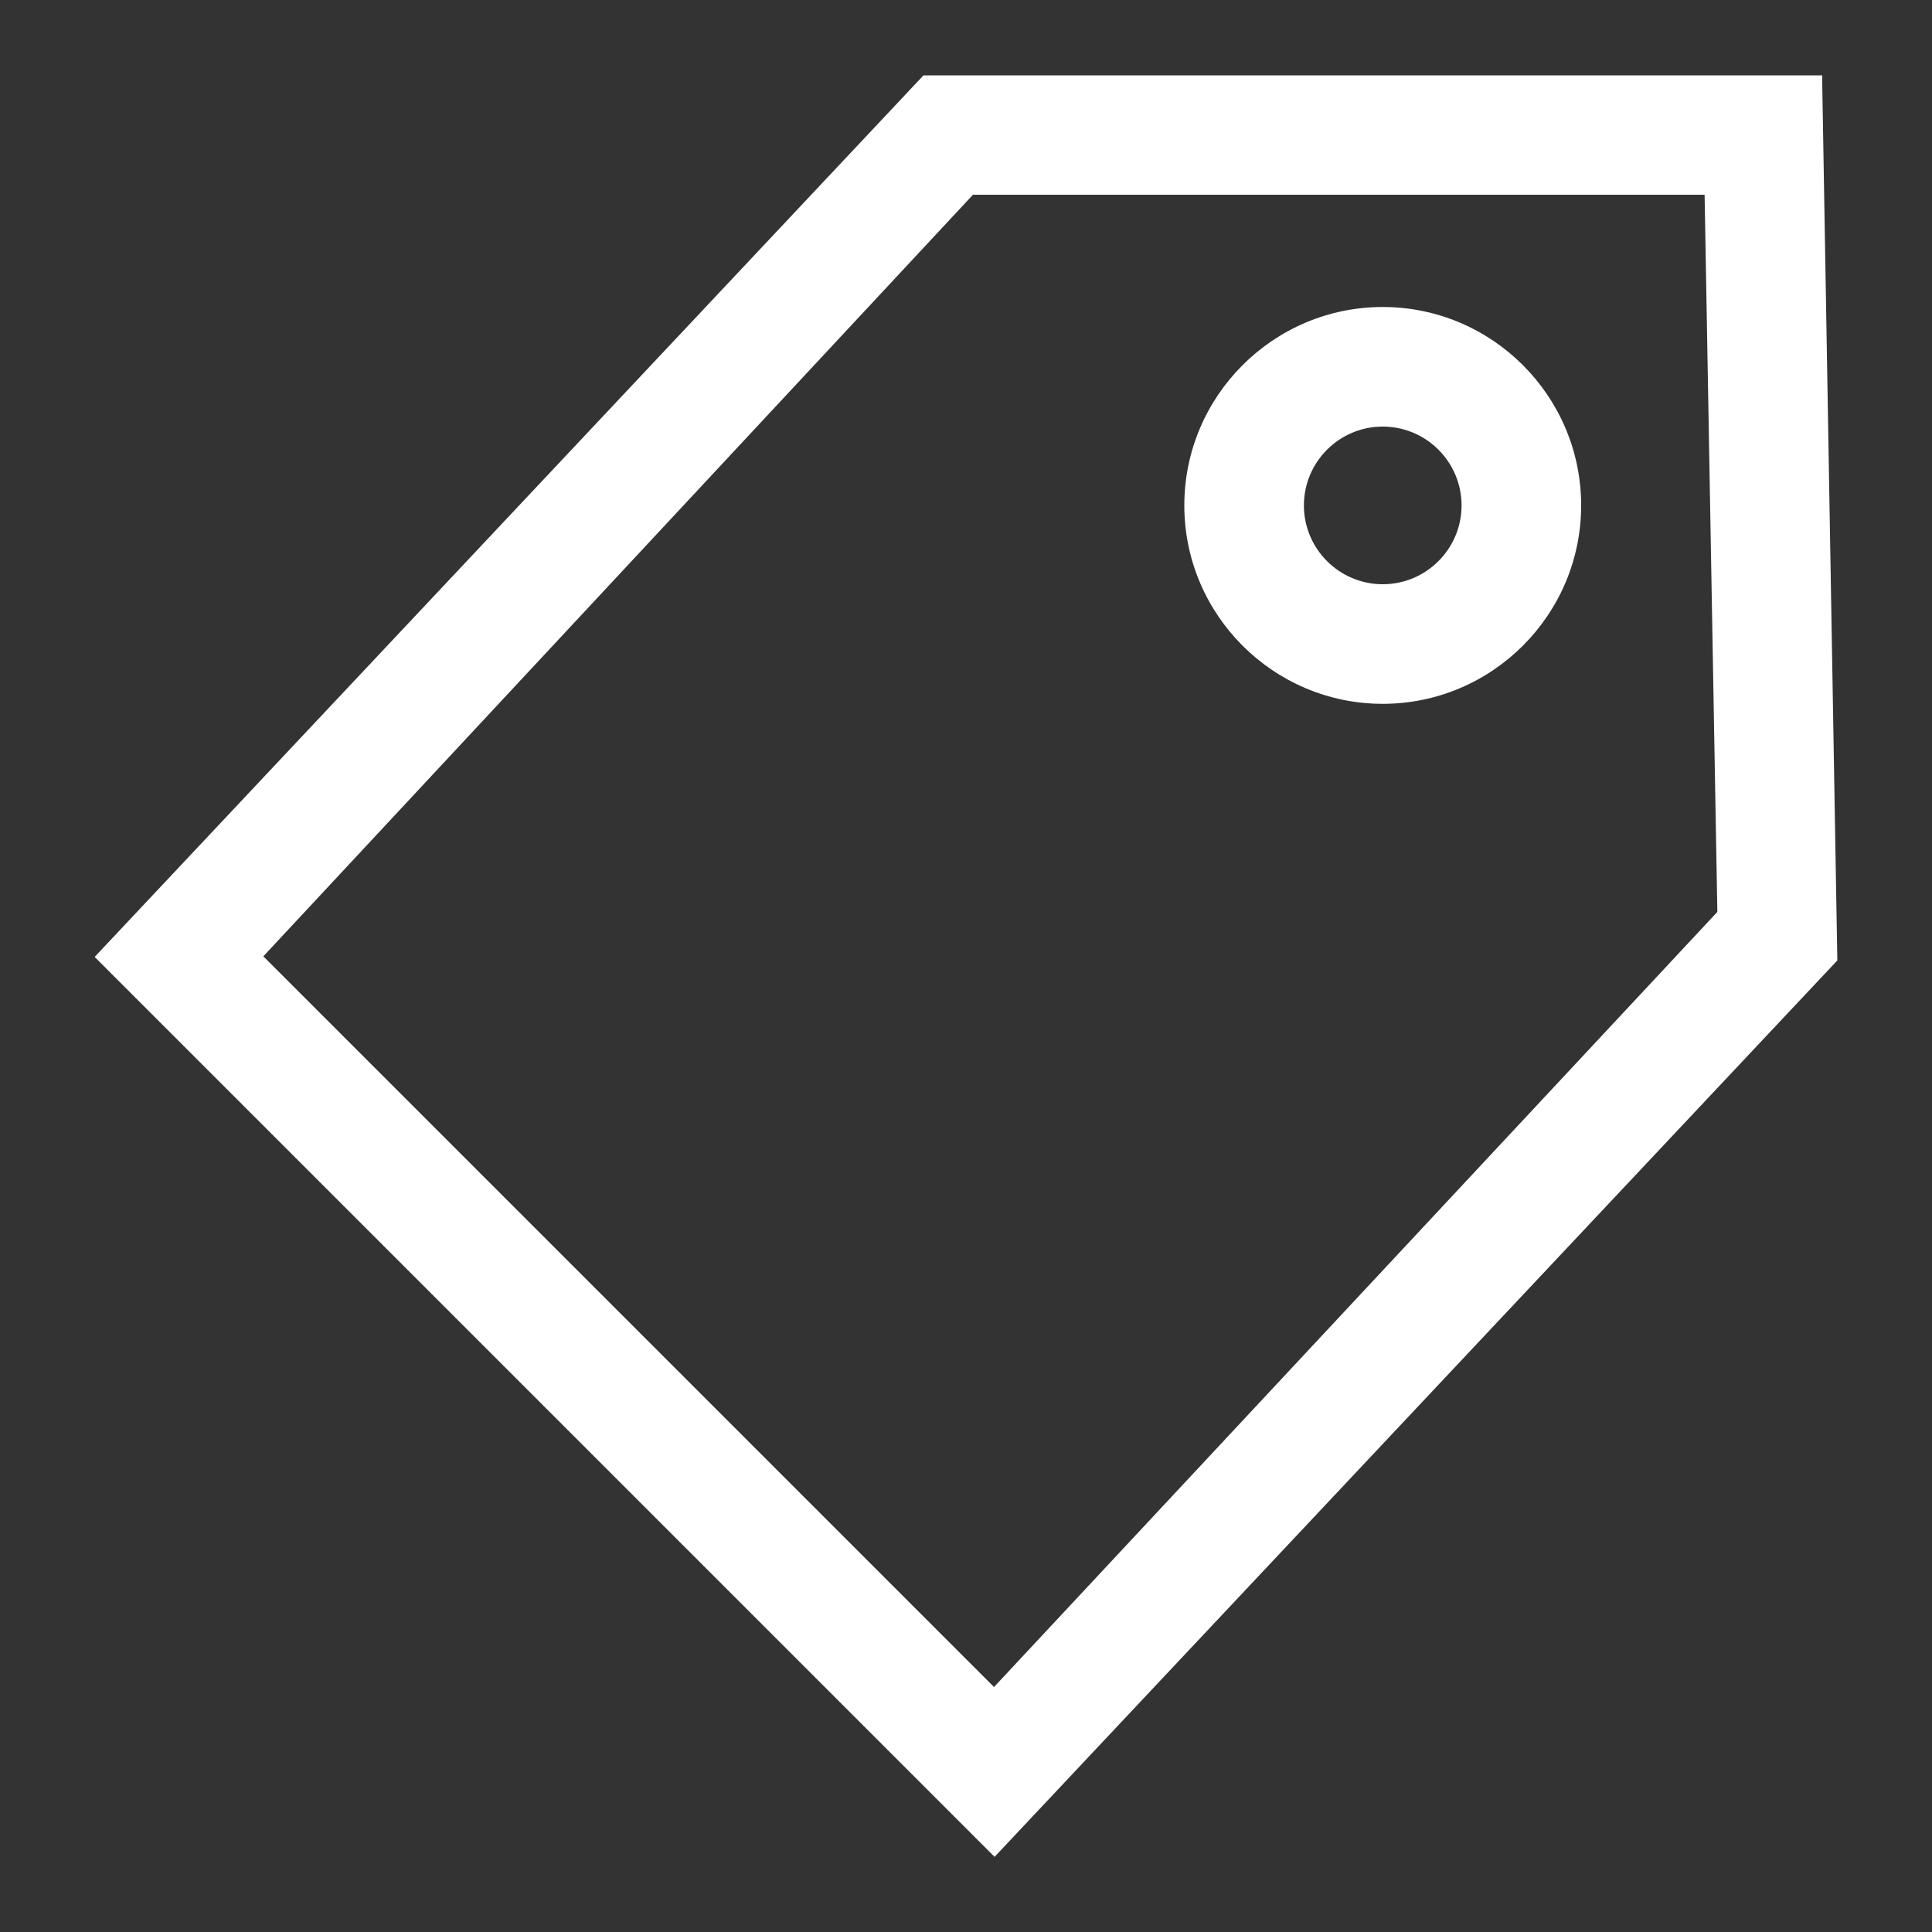
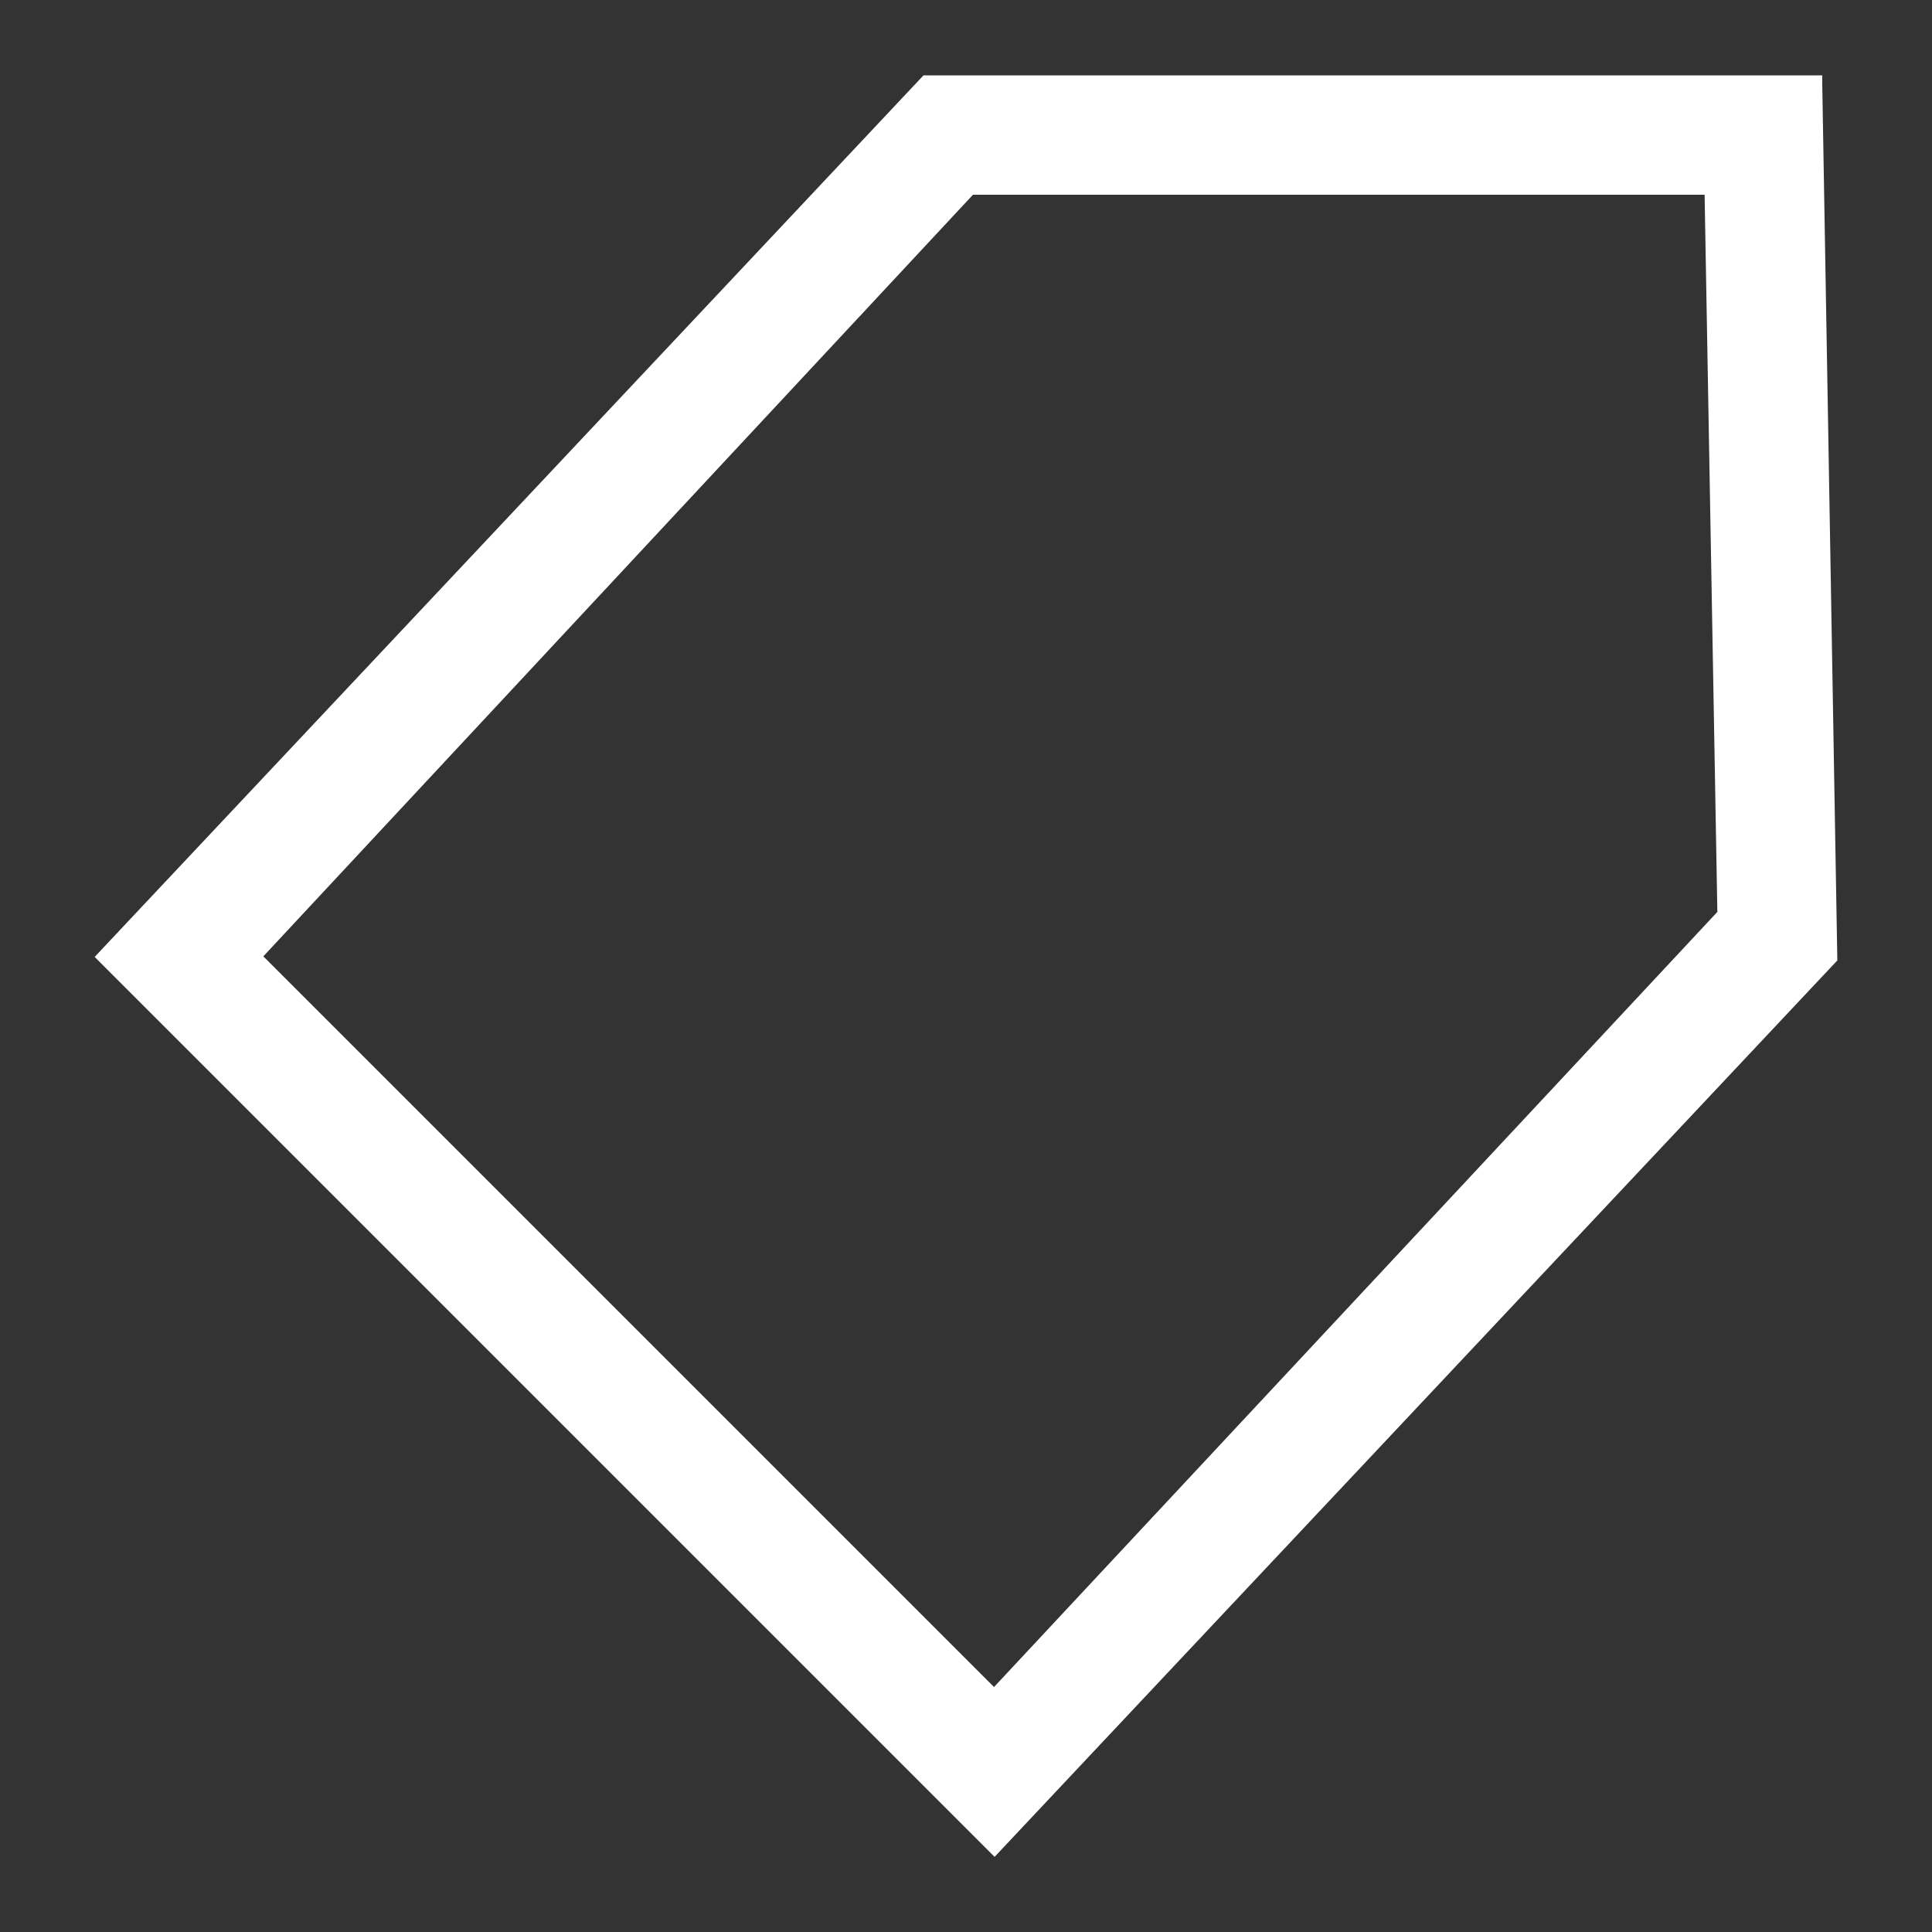
<svg xmlns="http://www.w3.org/2000/svg" id="uuid-c3c615a4-8f6d-414e-9943-ec0db4304495" viewBox="0 0 100 100">
  <rect x="0" y="0" width="100" height="100" fill="#333333" stroke="none" />
  <defs>
    <style>.uuid-b5164daa-58a3-409d-b342-e9650518c957{fill:#fff;stroke-width:0px;}</style>
  </defs>
  <path class="uuid-b5164daa-58a3-409d-b342-e9650518c957" d="m94.32,4.37v-.47h-46.52L5.22,49.19l-.32.34,46.58,46.58,43.49-46.26.13-.14-.78-45.33Zm-5.43,42.83l-37.44,40.12L13.63,49.5,50.36,10.08h37.87l.66,37.12Z" />
-   <path class="uuid-b5164daa-58a3-409d-b342-e9650518c957" d="m71.57,15.89c-5.66,0-10.27,4.61-10.27,10.27s4.61,10.27,10.27,10.27,10.27-4.61,10.27-10.27c0-5.66-4.61-10.27-10.27-10.27Zm4.08,10.27c0,2.25-1.83,4.08-4.08,4.08-2.25,0-4.08-1.83-4.08-4.08s1.83-4.08,4.08-4.08,4.08,1.83,4.08,4.08Z" />
</svg>